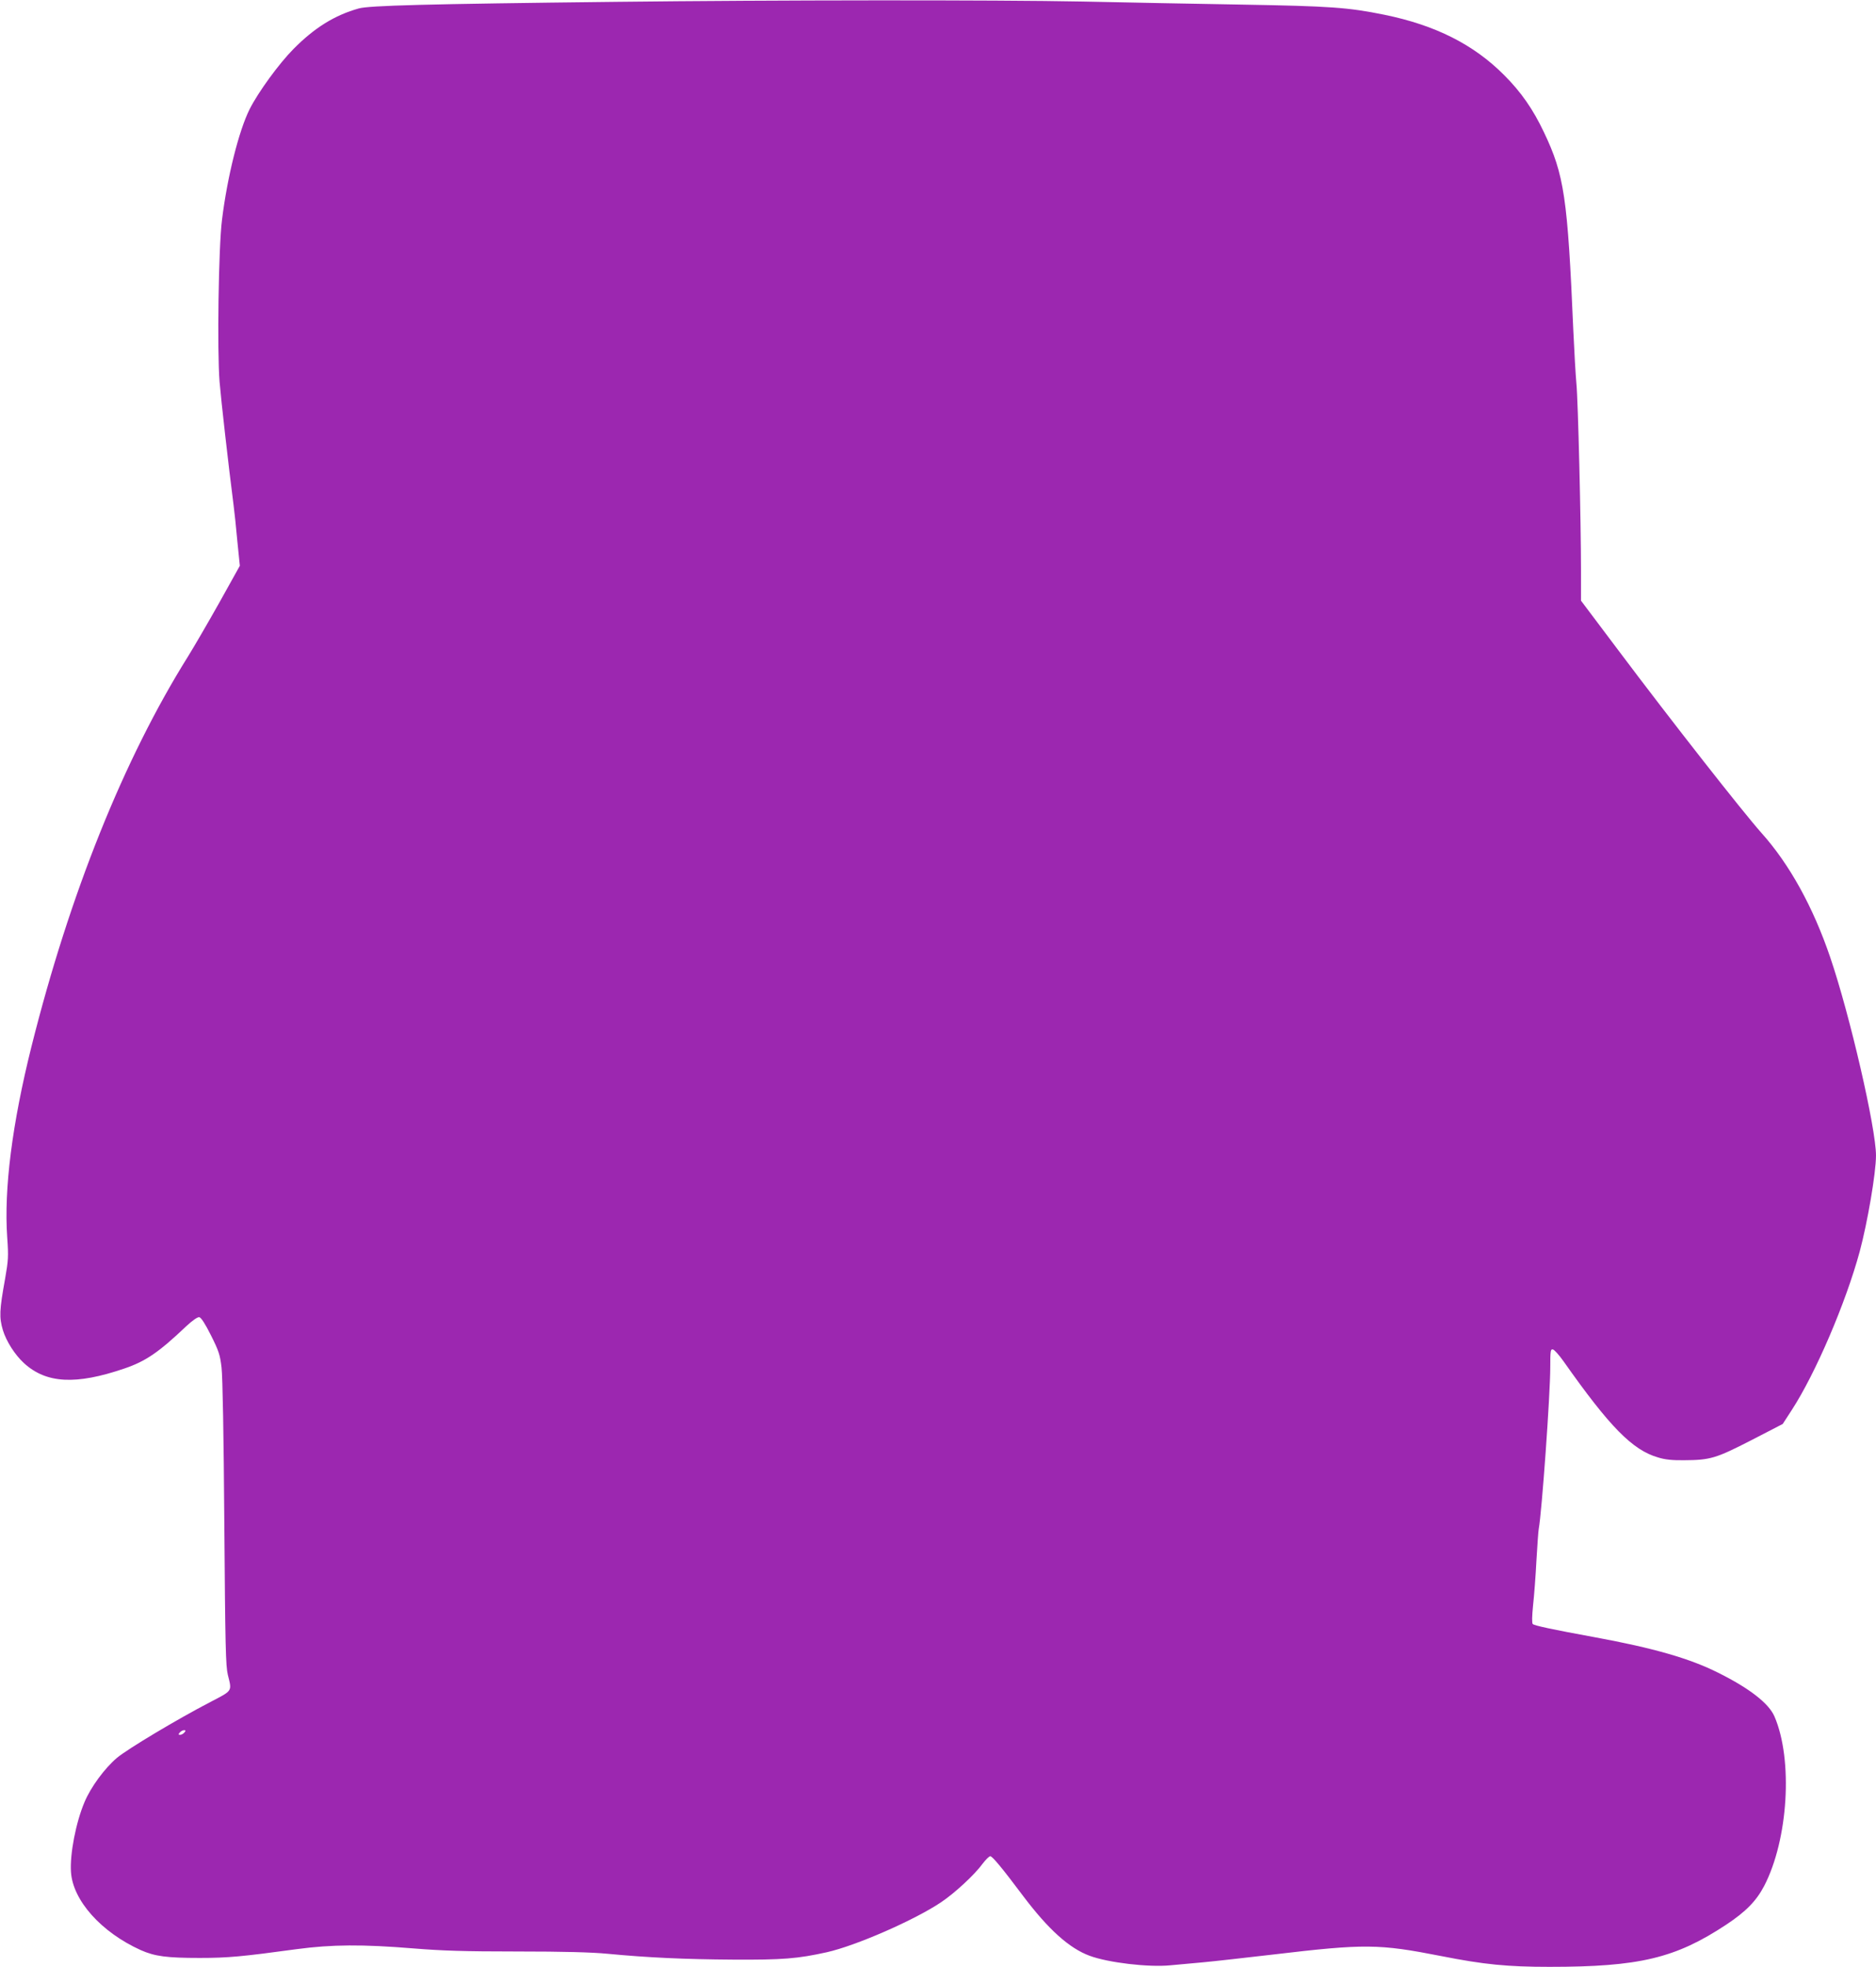
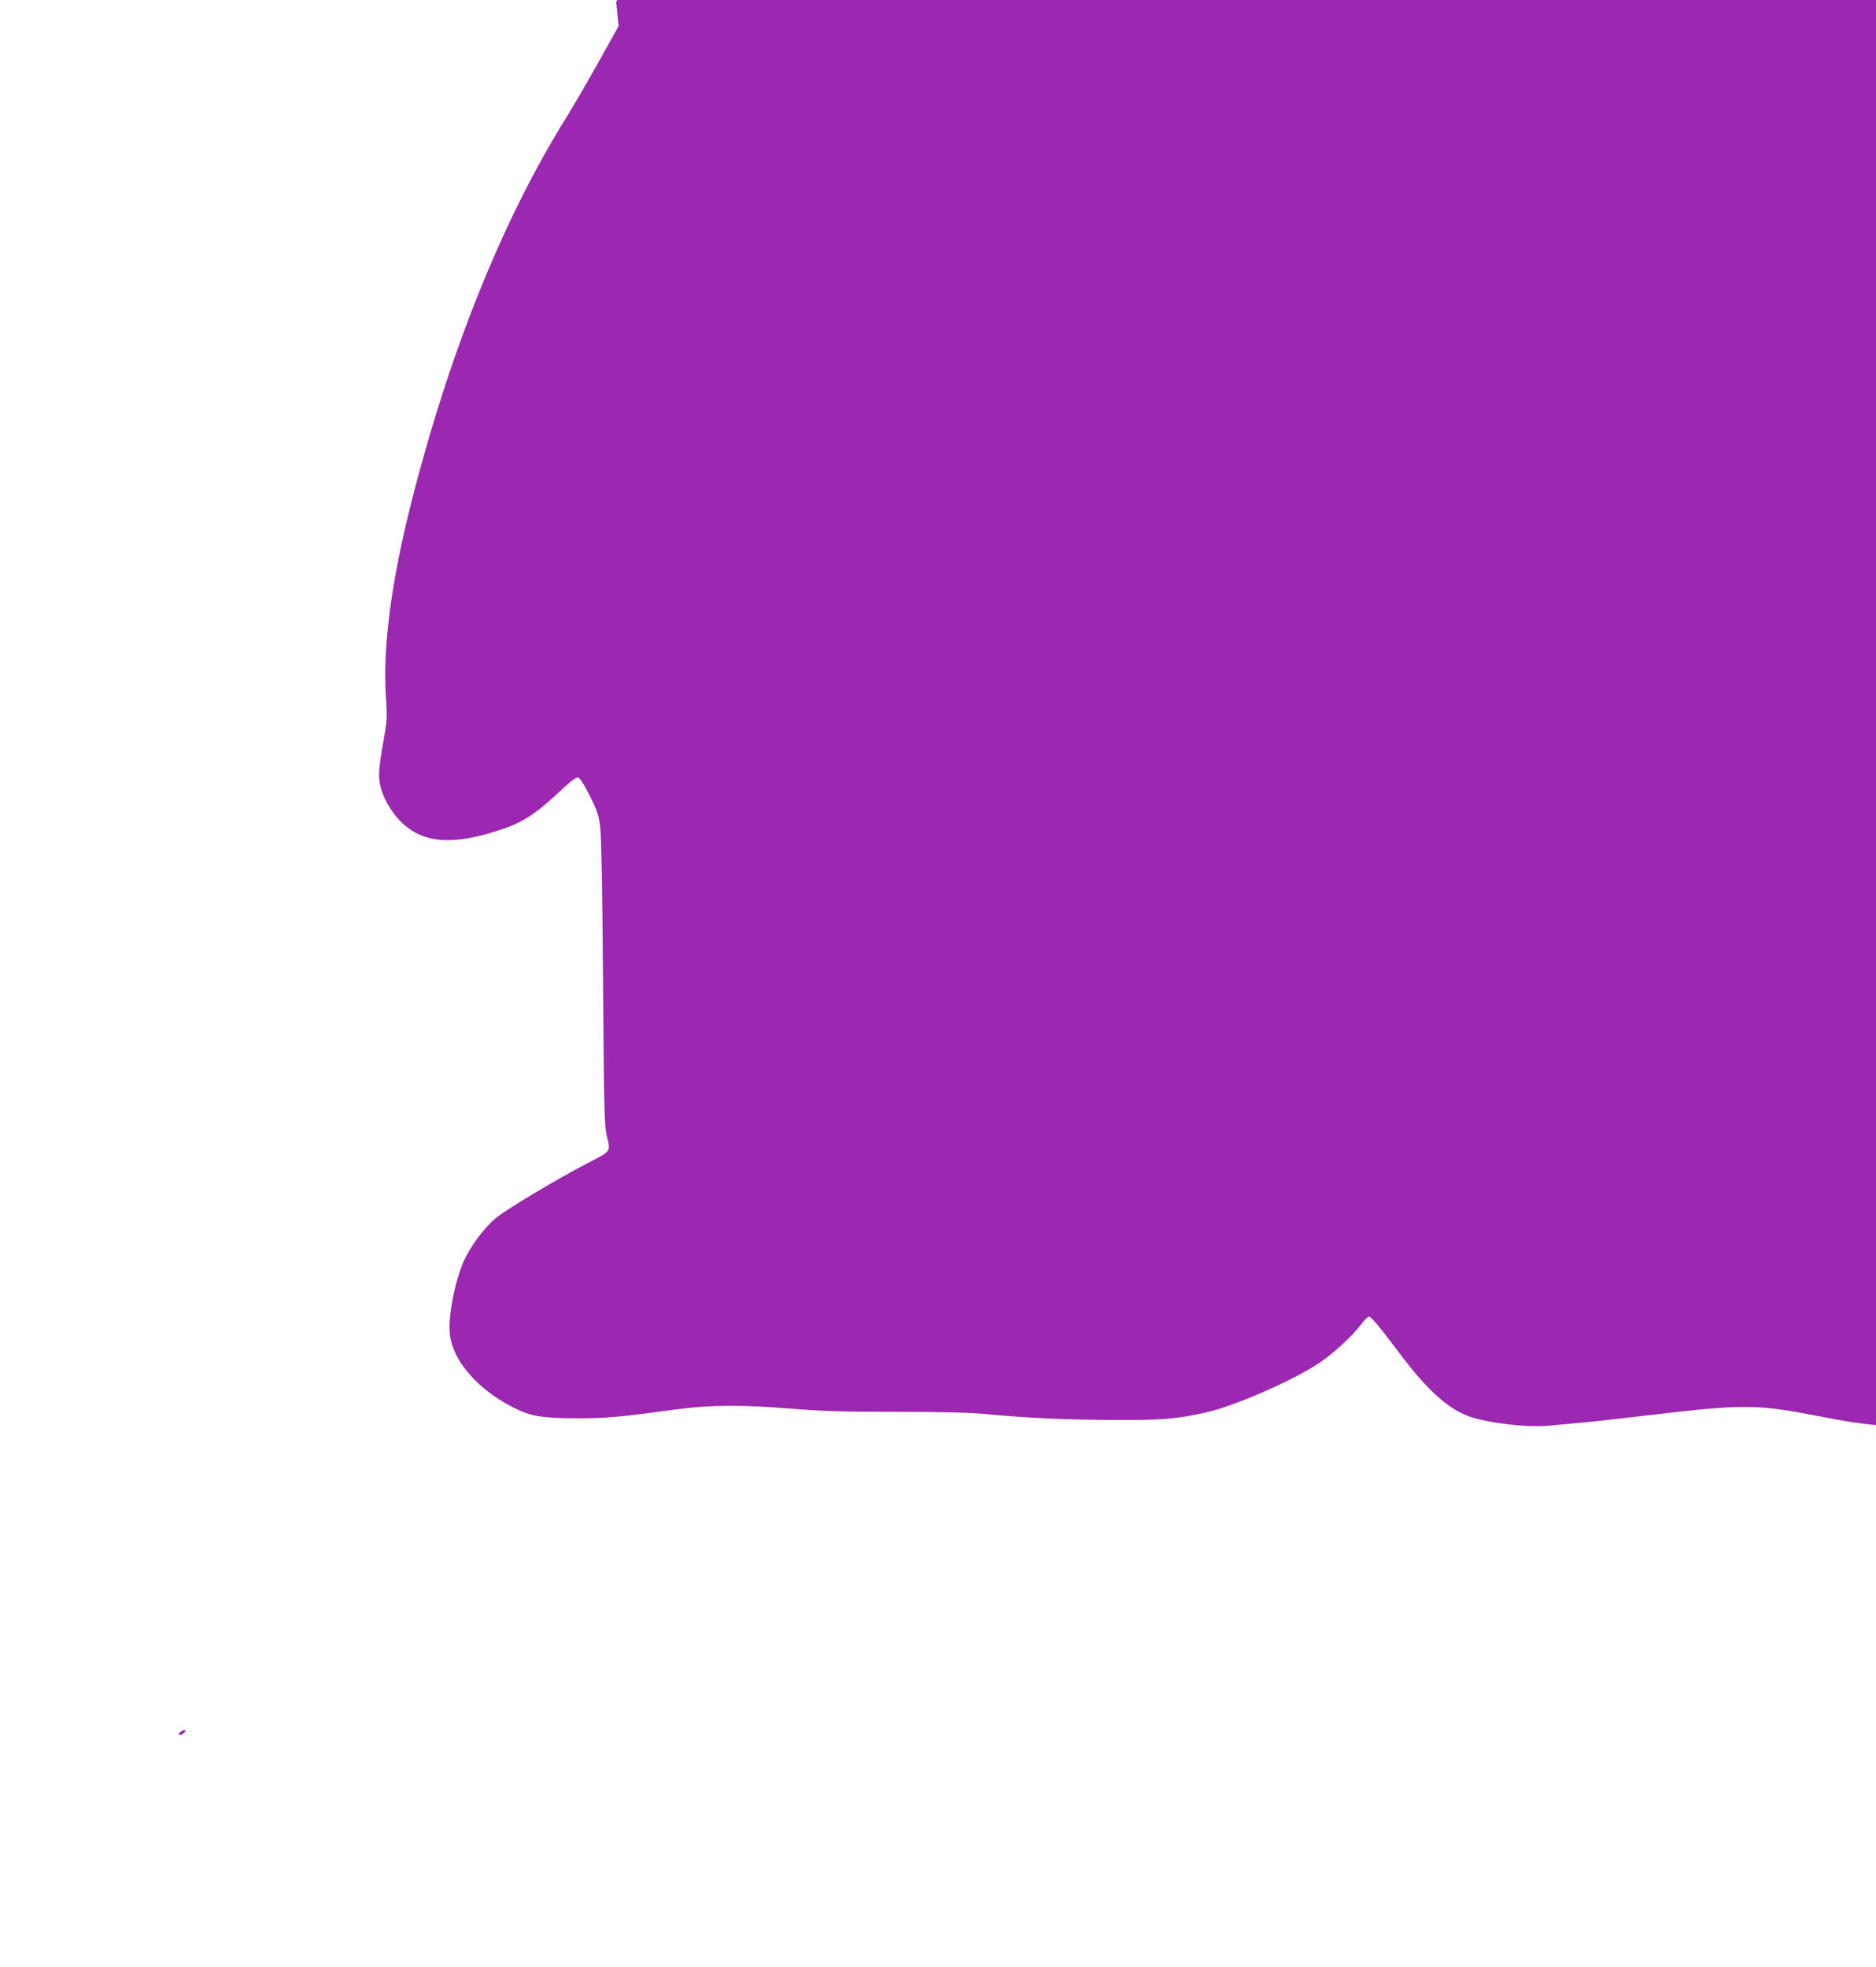
<svg xmlns="http://www.w3.org/2000/svg" version="1.0" width="1221pt" height="1280pt" viewBox="0 0 1221 1280" preserveAspectRatio="xMidYMid meet">
  <g transform="translate(0,1280) scale(0.1,-0.1)" fill="#9c27b0" stroke="none">
-     <path d="M4010 12788 c-1243 -14 -1607 -24 -1675 -43 -157 -44 -289 -126 -426 -265 -93 -94 -228 -279 -284 -390 -70 -139 -146 -442 -180 -720 -23 -180 -32 -854 -16 -1054 10 -121 58 -545 91 -801 6 -44 17 -151 25 -239 l16 -158 -132 -237 c-73 -130 -165 -288 -204 -351 -420 -671 -771 -1547 -1020 -2540 -126 -504 -180 -928 -158 -1243 9 -126 7 -149 -14 -270 -37 -205 -39 -250 -14 -334 22 -72 78 -160 137 -214 145 -133 338 -143 654 -35 138 47 223 105 401 274 42 39 75 62 86 60 12 -2 39 -44 76 -118 51 -102 59 -126 69 -210 7 -60 14 -439 18 -1015 6 -801 9 -928 23 -985 27 -109 33 -100 -115 -177 -217 -113 -536 -304 -607 -363 -80 -68 -170 -190 -211 -288 -56 -132 -96 -339 -88 -455 12 -185 197 -392 454 -508 92 -41 171 -51 384 -51 185 0 277 9 630 57 231 31 430 32 760 5 186 -15 327 -20 675 -20 303 0 487 -5 590 -15 261 -25 501 -36 815 -38 325 -2 421 6 611 48 189 42 573 210 745 326 88 59 219 180 270 251 20 26 42 48 49 48 14 0 77 -76 215 -260 163 -216 299 -339 432 -388 121 -45 384 -76 525 -62 54 5 152 14 218 20 66 6 269 29 450 50 599 71 688 70 1096 -10 277 -55 432 -70 704 -70 585 0 820 56 1151 275 128 85 195 154 246 251 157 302 189 822 67 1104 -37 85 -163 183 -366 284 -185 93 -422 161 -803 231 -284 52 -394 76 -404 86 -6 6 -5 51 2 121 7 62 17 194 22 293 6 99 12 191 15 205 20 108 75 873 75 1053 0 107 2 118 17 115 10 -2 41 -37 70 -78 300 -426 448 -577 615 -625 45 -14 93 -19 168 -18 172 1 208 12 438 130 l205 106 59 91 c154 237 351 696 442 1031 51 190 106 512 106 625 0 177 -170 915 -298 1290 -111 327 -265 606 -448 810 -121 136 -585 727 -931 1188 l-243 323 0 197 c0 315 -19 1108 -30 1217 -5 55 -14 210 -20 345 -37 864 -59 1012 -191 1289 -71 150 -149 262 -259 372 -198 199 -447 325 -780 393 -236 48 -352 56 -925 66 -297 5 -765 14 -1040 20 -563 11 -2005 10 -3035 -2z m-2810 -11263 c-7 -8 -19 -15 -27 -15 -13 0 -13 3 -3 15 7 8 19 15 27 15 13 0 13 -3 3 -15z" />
+     <path d="M4010 12788 l16 -158 -132 -237 c-73 -130 -165 -288 -204 -351 -420 -671 -771 -1547 -1020 -2540 -126 -504 -180 -928 -158 -1243 9 -126 7 -149 -14 -270 -37 -205 -39 -250 -14 -334 22 -72 78 -160 137 -214 145 -133 338 -143 654 -35 138 47 223 105 401 274 42 39 75 62 86 60 12 -2 39 -44 76 -118 51 -102 59 -126 69 -210 7 -60 14 -439 18 -1015 6 -801 9 -928 23 -985 27 -109 33 -100 -115 -177 -217 -113 -536 -304 -607 -363 -80 -68 -170 -190 -211 -288 -56 -132 -96 -339 -88 -455 12 -185 197 -392 454 -508 92 -41 171 -51 384 -51 185 0 277 9 630 57 231 31 430 32 760 5 186 -15 327 -20 675 -20 303 0 487 -5 590 -15 261 -25 501 -36 815 -38 325 -2 421 6 611 48 189 42 573 210 745 326 88 59 219 180 270 251 20 26 42 48 49 48 14 0 77 -76 215 -260 163 -216 299 -339 432 -388 121 -45 384 -76 525 -62 54 5 152 14 218 20 66 6 269 29 450 50 599 71 688 70 1096 -10 277 -55 432 -70 704 -70 585 0 820 56 1151 275 128 85 195 154 246 251 157 302 189 822 67 1104 -37 85 -163 183 -366 284 -185 93 -422 161 -803 231 -284 52 -394 76 -404 86 -6 6 -5 51 2 121 7 62 17 194 22 293 6 99 12 191 15 205 20 108 75 873 75 1053 0 107 2 118 17 115 10 -2 41 -37 70 -78 300 -426 448 -577 615 -625 45 -14 93 -19 168 -18 172 1 208 12 438 130 l205 106 59 91 c154 237 351 696 442 1031 51 190 106 512 106 625 0 177 -170 915 -298 1290 -111 327 -265 606 -448 810 -121 136 -585 727 -931 1188 l-243 323 0 197 c0 315 -19 1108 -30 1217 -5 55 -14 210 -20 345 -37 864 -59 1012 -191 1289 -71 150 -149 262 -259 372 -198 199 -447 325 -780 393 -236 48 -352 56 -925 66 -297 5 -765 14 -1040 20 -563 11 -2005 10 -3035 -2z m-2810 -11263 c-7 -8 -19 -15 -27 -15 -13 0 -13 3 -3 15 7 8 19 15 27 15 13 0 13 -3 3 -15z" />
  </g>
</svg>